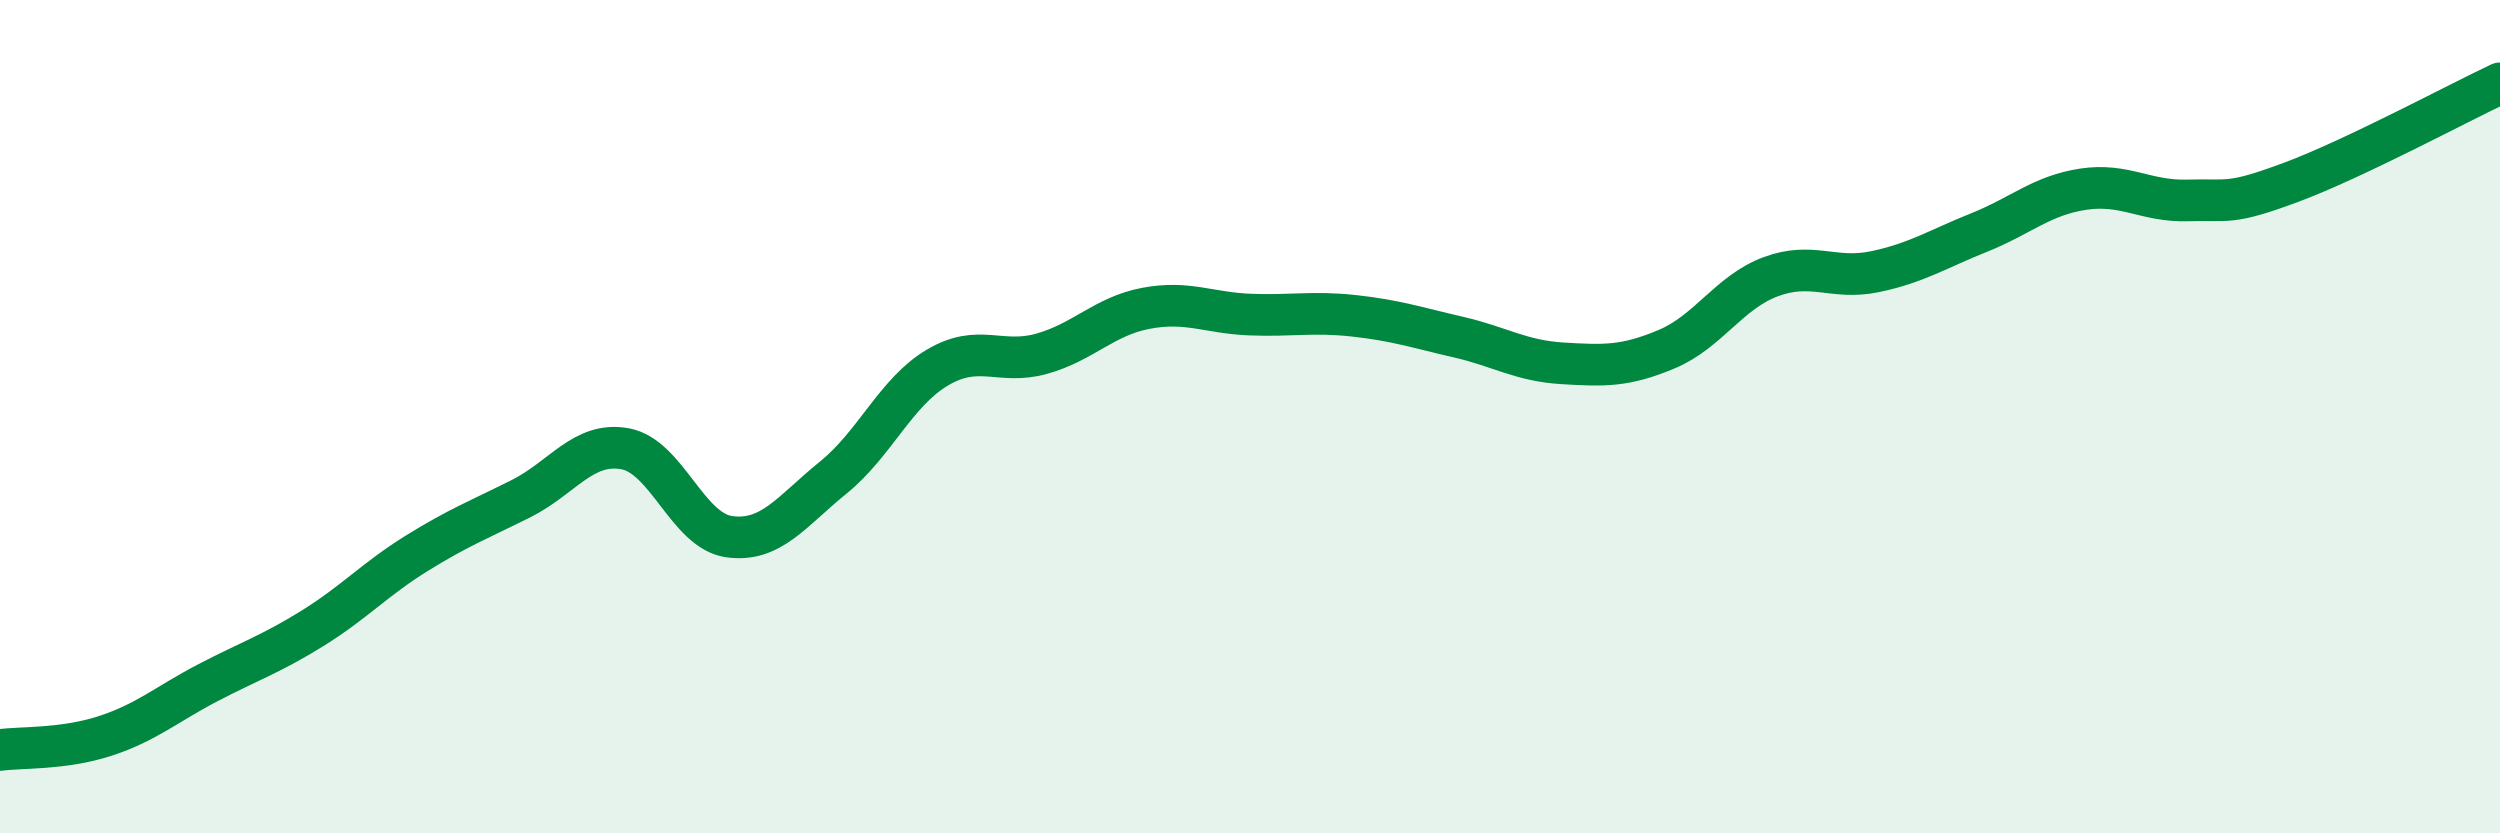
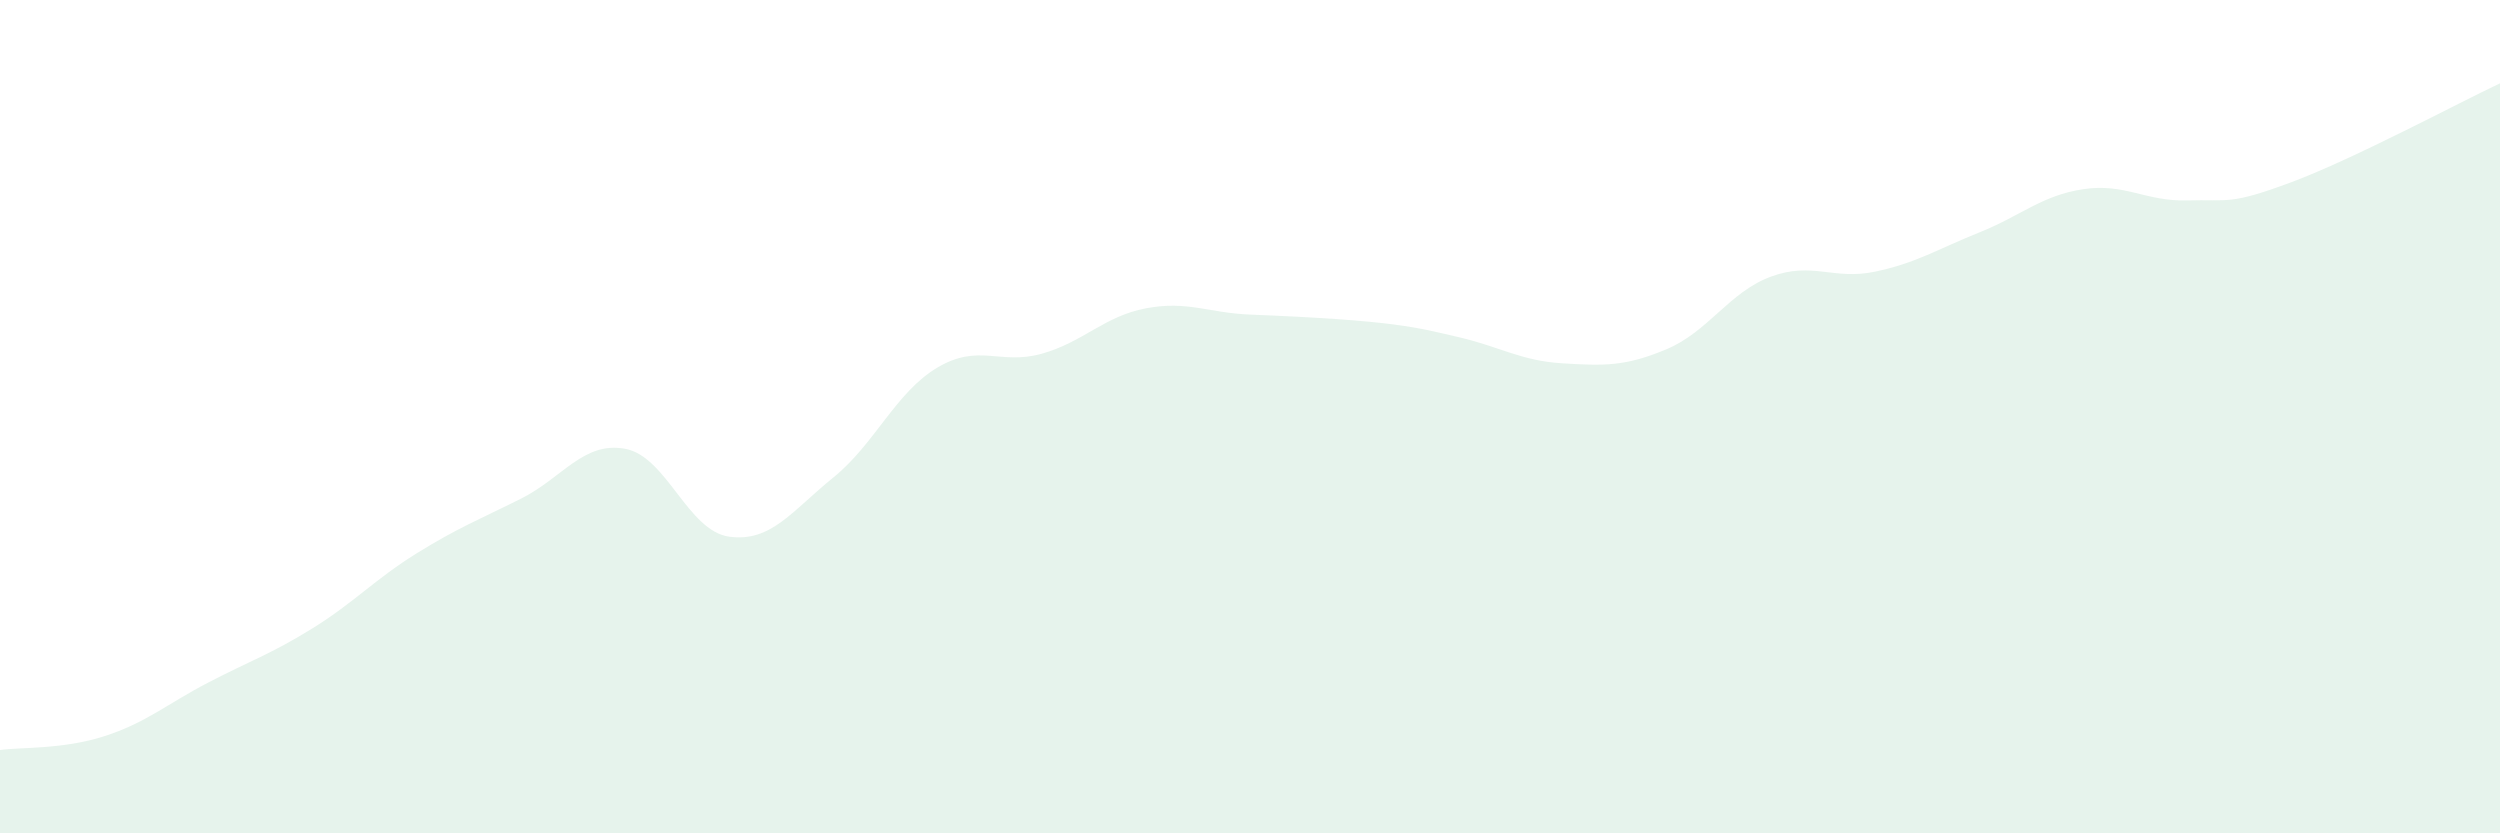
<svg xmlns="http://www.w3.org/2000/svg" width="60" height="20" viewBox="0 0 60 20">
-   <path d="M 0,18 C 0.5,17.93 1.5,17.99 2.5,17.67 C 3.5,17.35 4,16.9 5,16.38 C 6,15.86 6.5,15.7 7.5,15.08 C 8.5,14.46 9,13.9 10,13.28 C 11,12.66 11.5,12.47 12.5,11.97 C 13.5,11.47 14,10.59 15,10.77 C 16,10.95 16.5,12.74 17.5,12.88 C 18.5,13.02 19,12.27 20,11.46 C 21,10.65 21.5,9.41 22.5,8.82 C 23.5,8.23 24,8.77 25,8.49 C 26,8.21 26.5,7.59 27.5,7.4 C 28.5,7.21 29,7.51 30,7.55 C 31,7.59 31.5,7.47 32.5,7.58 C 33.5,7.69 34,7.86 35,8.09 C 36,8.32 36.5,8.66 37.5,8.72 C 38.5,8.78 39,8.8 40,8.38 C 41,7.96 41.5,7.01 42.5,6.64 C 43.5,6.27 44,6.73 45,6.52 C 46,6.31 46.5,5.98 47.5,5.58 C 48.5,5.18 49,4.69 50,4.54 C 51,4.39 51.5,4.84 52.5,4.81 C 53.5,4.78 53.5,4.93 55,4.37 C 56.5,3.81 59,2.47 60,2L60 20L0 20Z" fill="#008740" opacity="0.1" stroke-linecap="round" stroke-linejoin="round" />
-   <path d="M 0,18 C 0.5,17.93 1.5,17.99 2.5,17.67 C 3.5,17.35 4,16.9 5,16.38 C 6,15.86 6.5,15.7 7.5,15.08 C 8.5,14.46 9,13.9 10,13.28 C 11,12.66 11.5,12.47 12.5,11.97 C 13.5,11.47 14,10.59 15,10.77 C 16,10.95 16.5,12.74 17.5,12.88 C 18.5,13.02 19,12.27 20,11.46 C 21,10.65 21.5,9.41 22.5,8.82 C 23.5,8.23 24,8.77 25,8.49 C 26,8.21 26.5,7.59 27.5,7.4 C 28.5,7.21 29,7.51 30,7.55 C 31,7.59 31.5,7.47 32.5,7.58 C 33.5,7.69 34,7.86 35,8.09 C 36,8.32 36.5,8.66 37.5,8.72 C 38.5,8.78 39,8.8 40,8.38 C 41,7.96 41.5,7.01 42.5,6.64 C 43.5,6.27 44,6.73 45,6.52 C 46,6.31 46.5,5.98 47.5,5.58 C 48.5,5.18 49,4.69 50,4.54 C 51,4.39 51.5,4.84 52.5,4.81 C 53.5,4.78 53.5,4.93 55,4.37 C 56.5,3.81 59,2.47 60,2" stroke="#008740" stroke-width="1" fill="none" stroke-linecap="round" stroke-linejoin="round" />
+   <path d="M 0,18 C 0.5,17.93 1.5,17.99 2.5,17.67 C 3.5,17.35 4,16.9 5,16.38 C 6,15.86 6.5,15.7 7.5,15.08 C 8.5,14.46 9,13.9 10,13.28 C 11,12.66 11.5,12.47 12.5,11.97 C 13.5,11.47 14,10.59 15,10.77 C 16,10.95 16.5,12.74 17.5,12.88 C 18.5,13.02 19,12.27 20,11.46 C 21,10.65 21.5,9.41 22.5,8.82 C 23.5,8.23 24,8.77 25,8.49 C 26,8.21 26.5,7.59 27.5,7.4 C 28.5,7.21 29,7.51 30,7.55 C 33.5,7.69 34,7.86 35,8.09 C 36,8.32 36.5,8.66 37.5,8.72 C 38.5,8.78 39,8.8 40,8.38 C 41,7.96 41.5,7.01 42.5,6.64 C 43.5,6.27 44,6.73 45,6.52 C 46,6.31 46.5,5.98 47.5,5.58 C 48.5,5.18 49,4.69 50,4.54 C 51,4.39 51.5,4.84 52.5,4.81 C 53.5,4.78 53.5,4.93 55,4.37 C 56.5,3.81 59,2.47 60,2L60 20L0 20Z" fill="#008740" opacity="0.1" stroke-linecap="round" stroke-linejoin="round" />
</svg>